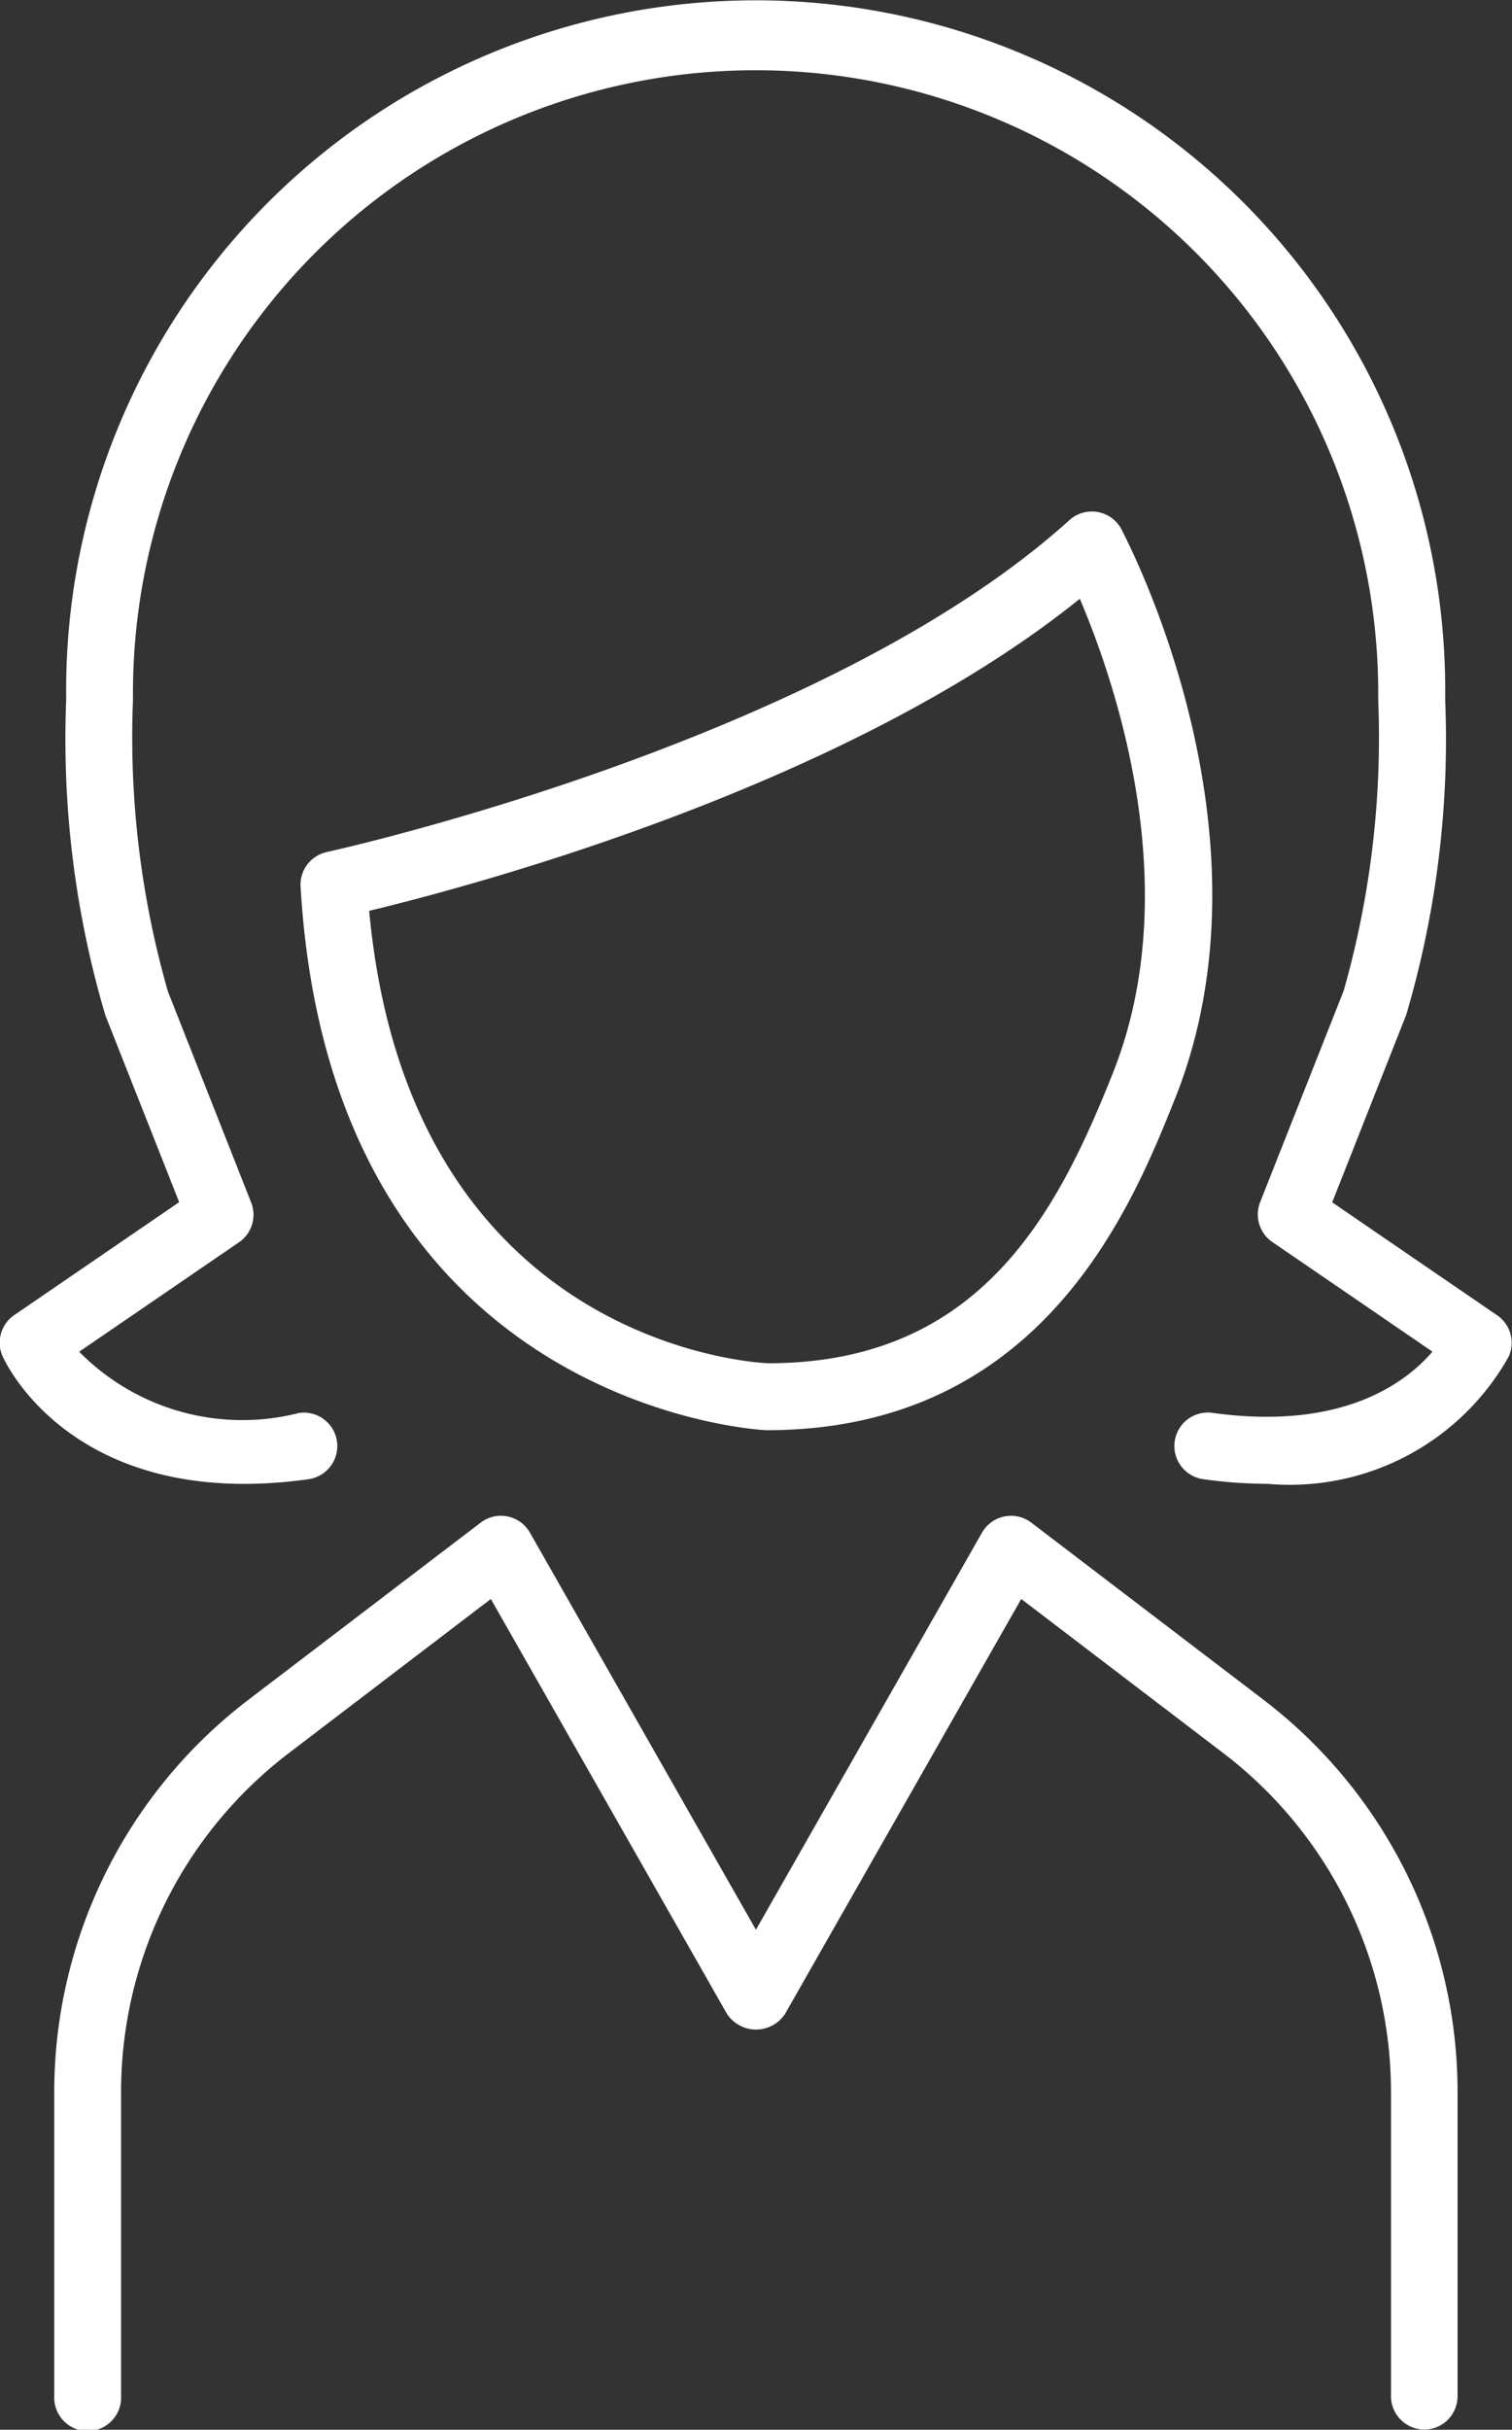
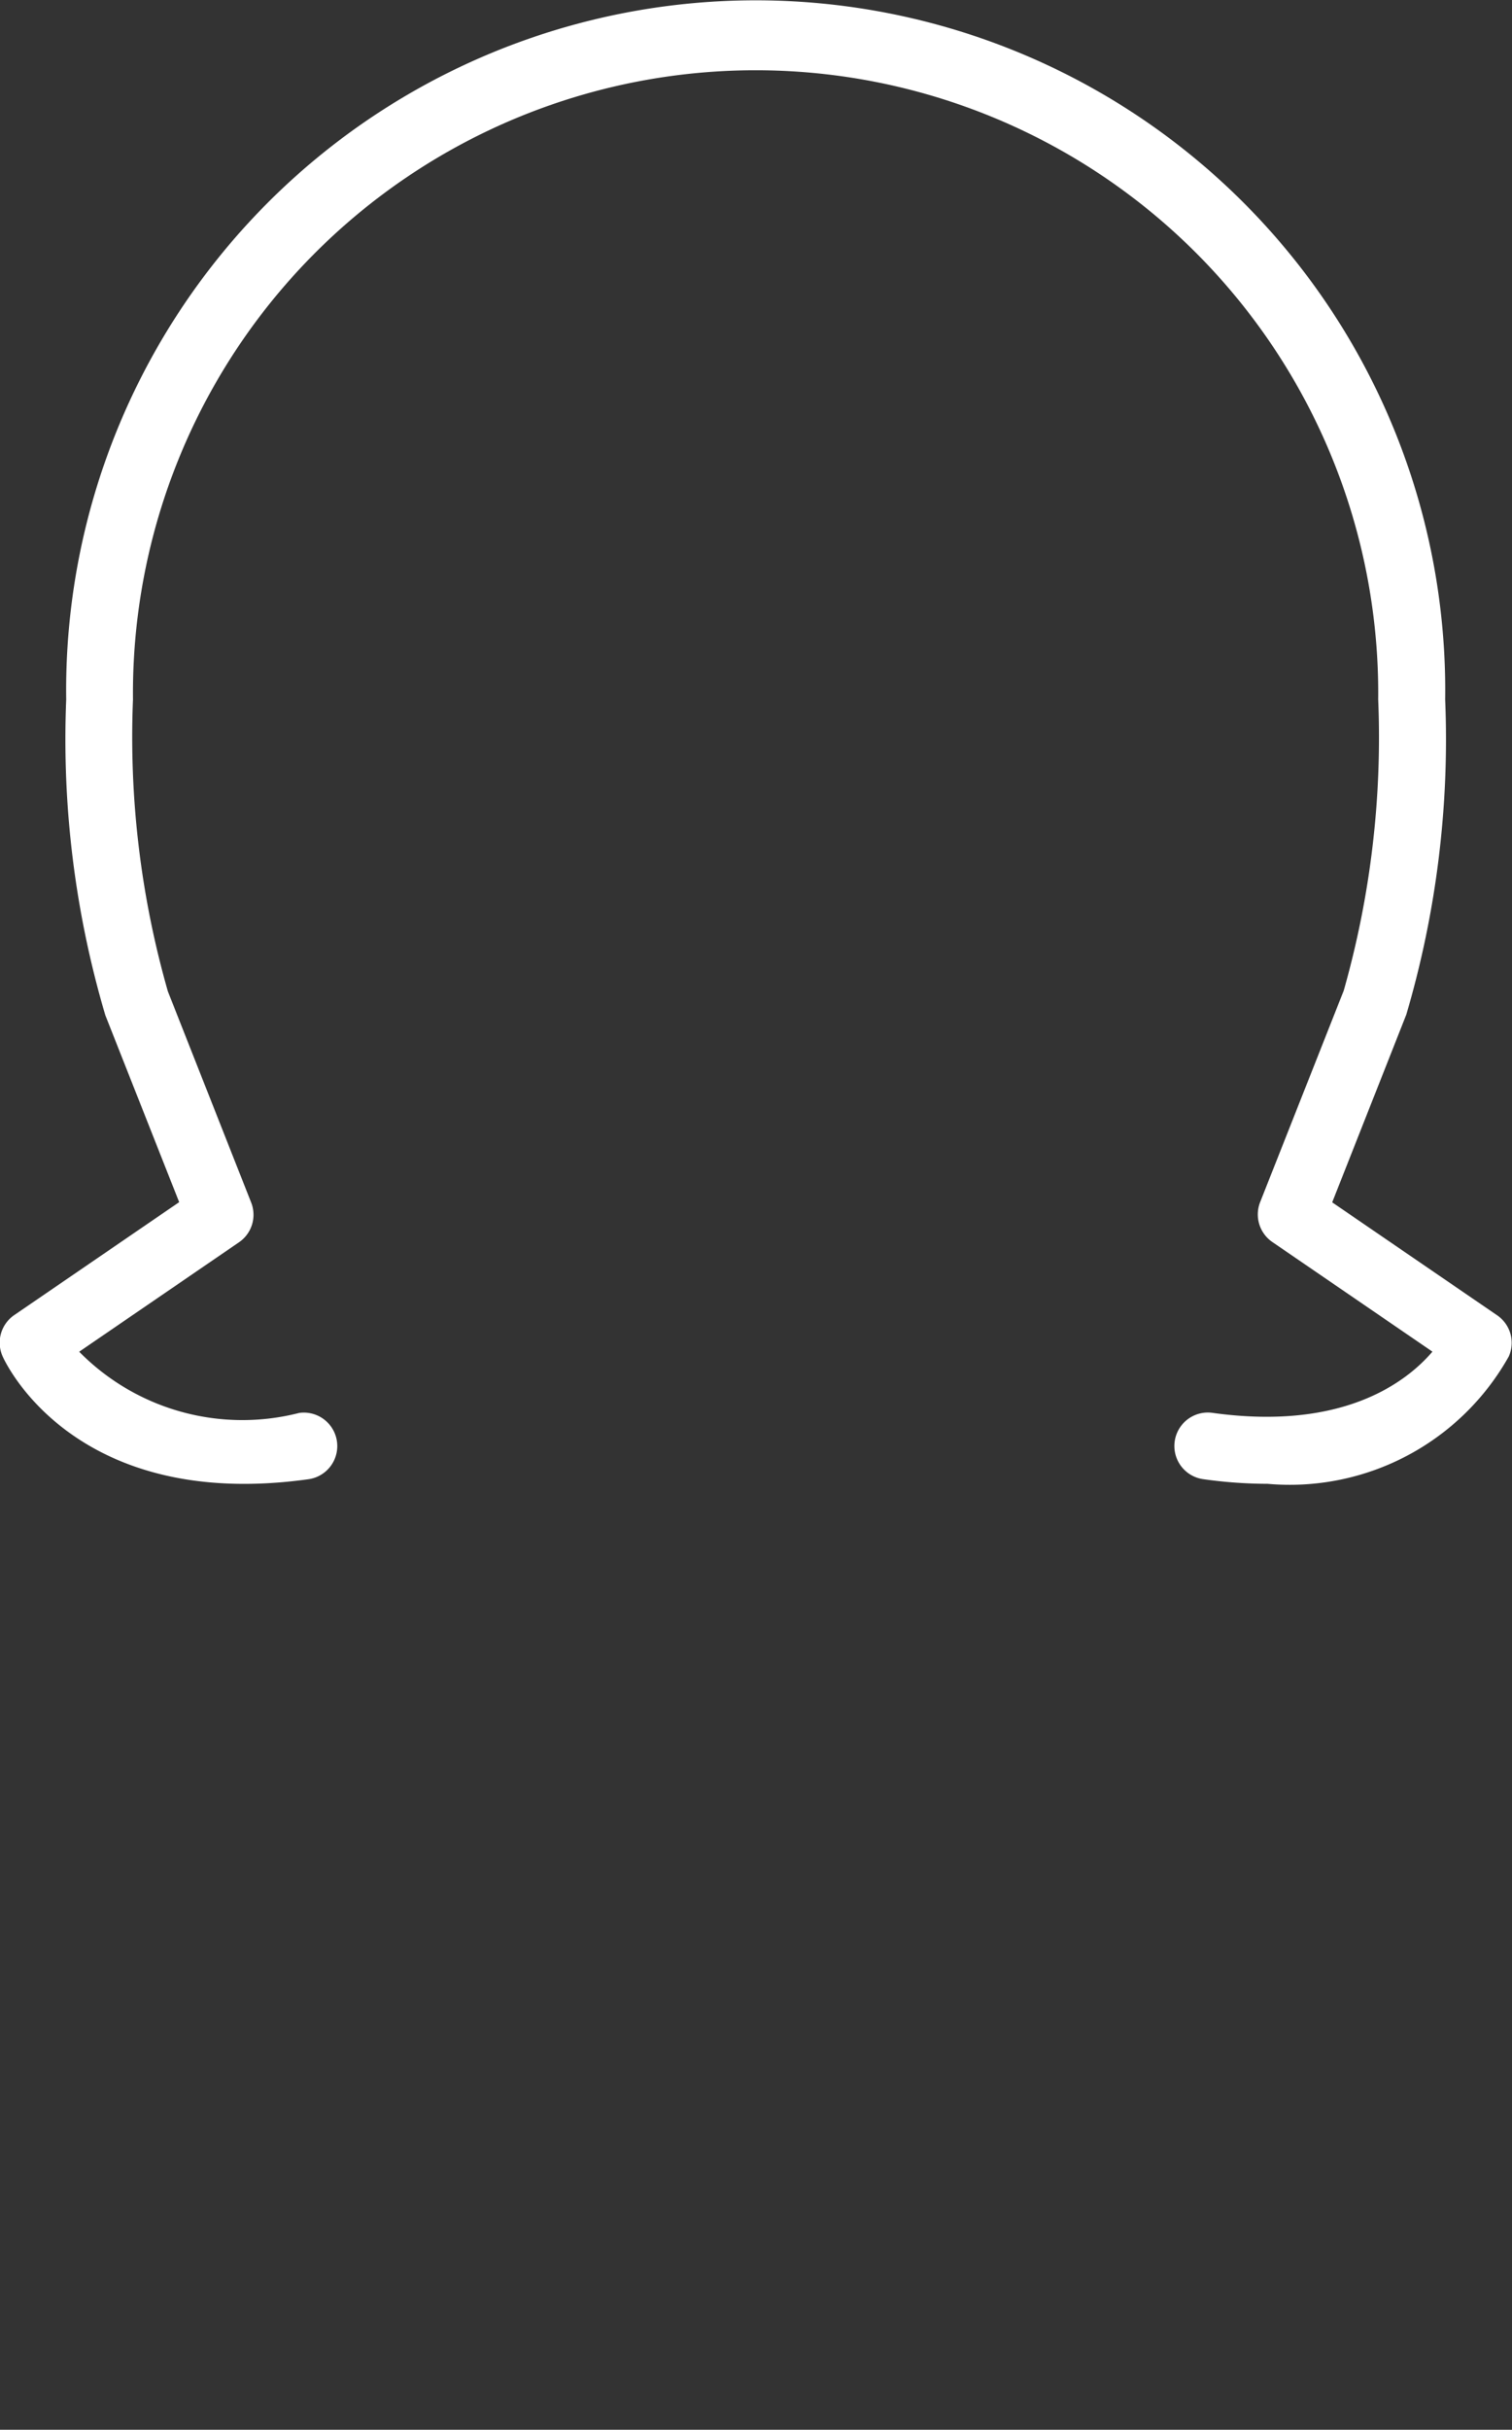
<svg xmlns="http://www.w3.org/2000/svg" width="24" height="38.55" viewBox="0 0 24 38.55">
  <rect x="0" y="0" width="24" height="38.55" fill="#333333" stroke="none" />
  <g id="Grupo_214" data-name="Grupo 214" transform="translate(-2107.172 -1302.122)">
    <g id="Grupo_211" data-name="Grupo 211" transform="translate(2107.172 1302.122)">
      <path id="Trazado_142" data-name="Trazado 142" d="M2127.293,1325.664a7.4,7.4,0,0,1-1.023-.074.531.531,0,0,1,.148-1.052c2.066.287,3.073-.483,3.491-.971l-2.536-1.736a.531.531,0,0,1-.2-.633l1.328-3.359a14.7,14.7,0,0,0,.547-4.62,9.883,9.883,0,1,0-19.765,0,14.656,14.656,0,0,0,.554,4.633l1.321,3.347a.529.529,0,0,1-.193.633l-2.536,1.736a3.634,3.634,0,0,0,3.492.971.531.531,0,0,1,.147,1.052c-3.714.517-4.811-1.85-4.855-1.951a.53.53,0,0,1,.185-.653l2.618-1.792-1.172-2.965a15.438,15.438,0,0,1-.621-5.01,10.945,10.945,0,1,1,21.888,0,15.436,15.436,0,0,1-.617,5l-1.176,2.978,2.618,1.792a.529.529,0,0,1,.185.653A3.985,3.985,0,0,1,2127.293,1325.664Z" transform="translate(-2107.172 -1302.122)" fill="#fff" />
    </g>
    <g id="Grupo_212" data-name="Grupo 212" transform="translate(2111.938 1310.236)">
-       <path id="Trazado_143" data-name="Trazado 143" d="M2118.021,1322.563c-.089,0-6.913-.347-7.4-8.624a.529.529,0,0,1,.418-.549c.078-.018,7.877-1.732,11.786-5.266a.532.532,0,0,1,.825.144c.1.2,2.531,4.818.854,9.028C2123.819,1319.005,2122.4,1322.563,2118.021,1322.563Zm-6.311-8.24c.634,6.859,6.1,7.169,6.332,7.178,3.357,0,4.586-2.375,5.471-4.6,1.167-2.925.042-6.2-.523-7.529C2119.314,1312.335,2113.4,1313.916,2111.71,1314.323Z" transform="translate(-2110.616 -1307.986)" fill="#fff" />
-     </g>
+       </g>
    <g id="Grupo_213" data-name="Grupo 213" transform="translate(2108.031 1326.173)">
-       <path id="Trazado_144" data-name="Trazado 144" d="M2129.544,1334a.532.532,0,0,1-.531-.531v-4.844a6.76,6.76,0,0,0-2.649-5.348l-3.22-2.455-3.748,6.582a.552.552,0,0,1-.923,0l-3.748-6.582-3.219,2.455a6.759,6.759,0,0,0-2.65,5.348v4.844a.531.531,0,1,1-1.061,0v-4.844a7.833,7.833,0,0,1,3.068-6.193l3.7-2.821a.53.53,0,0,1,.783.159l3.587,6.3,3.588-6.3a.531.531,0,0,1,.783-.159l3.7,2.821a7.83,7.83,0,0,1,3.066,6.193v4.844A.53.53,0,0,1,2129.544,1334Z" transform="translate(-2107.793 -1319.504)" fill="#fff" />
-     </g>
+       </g>
  </g>
</svg>